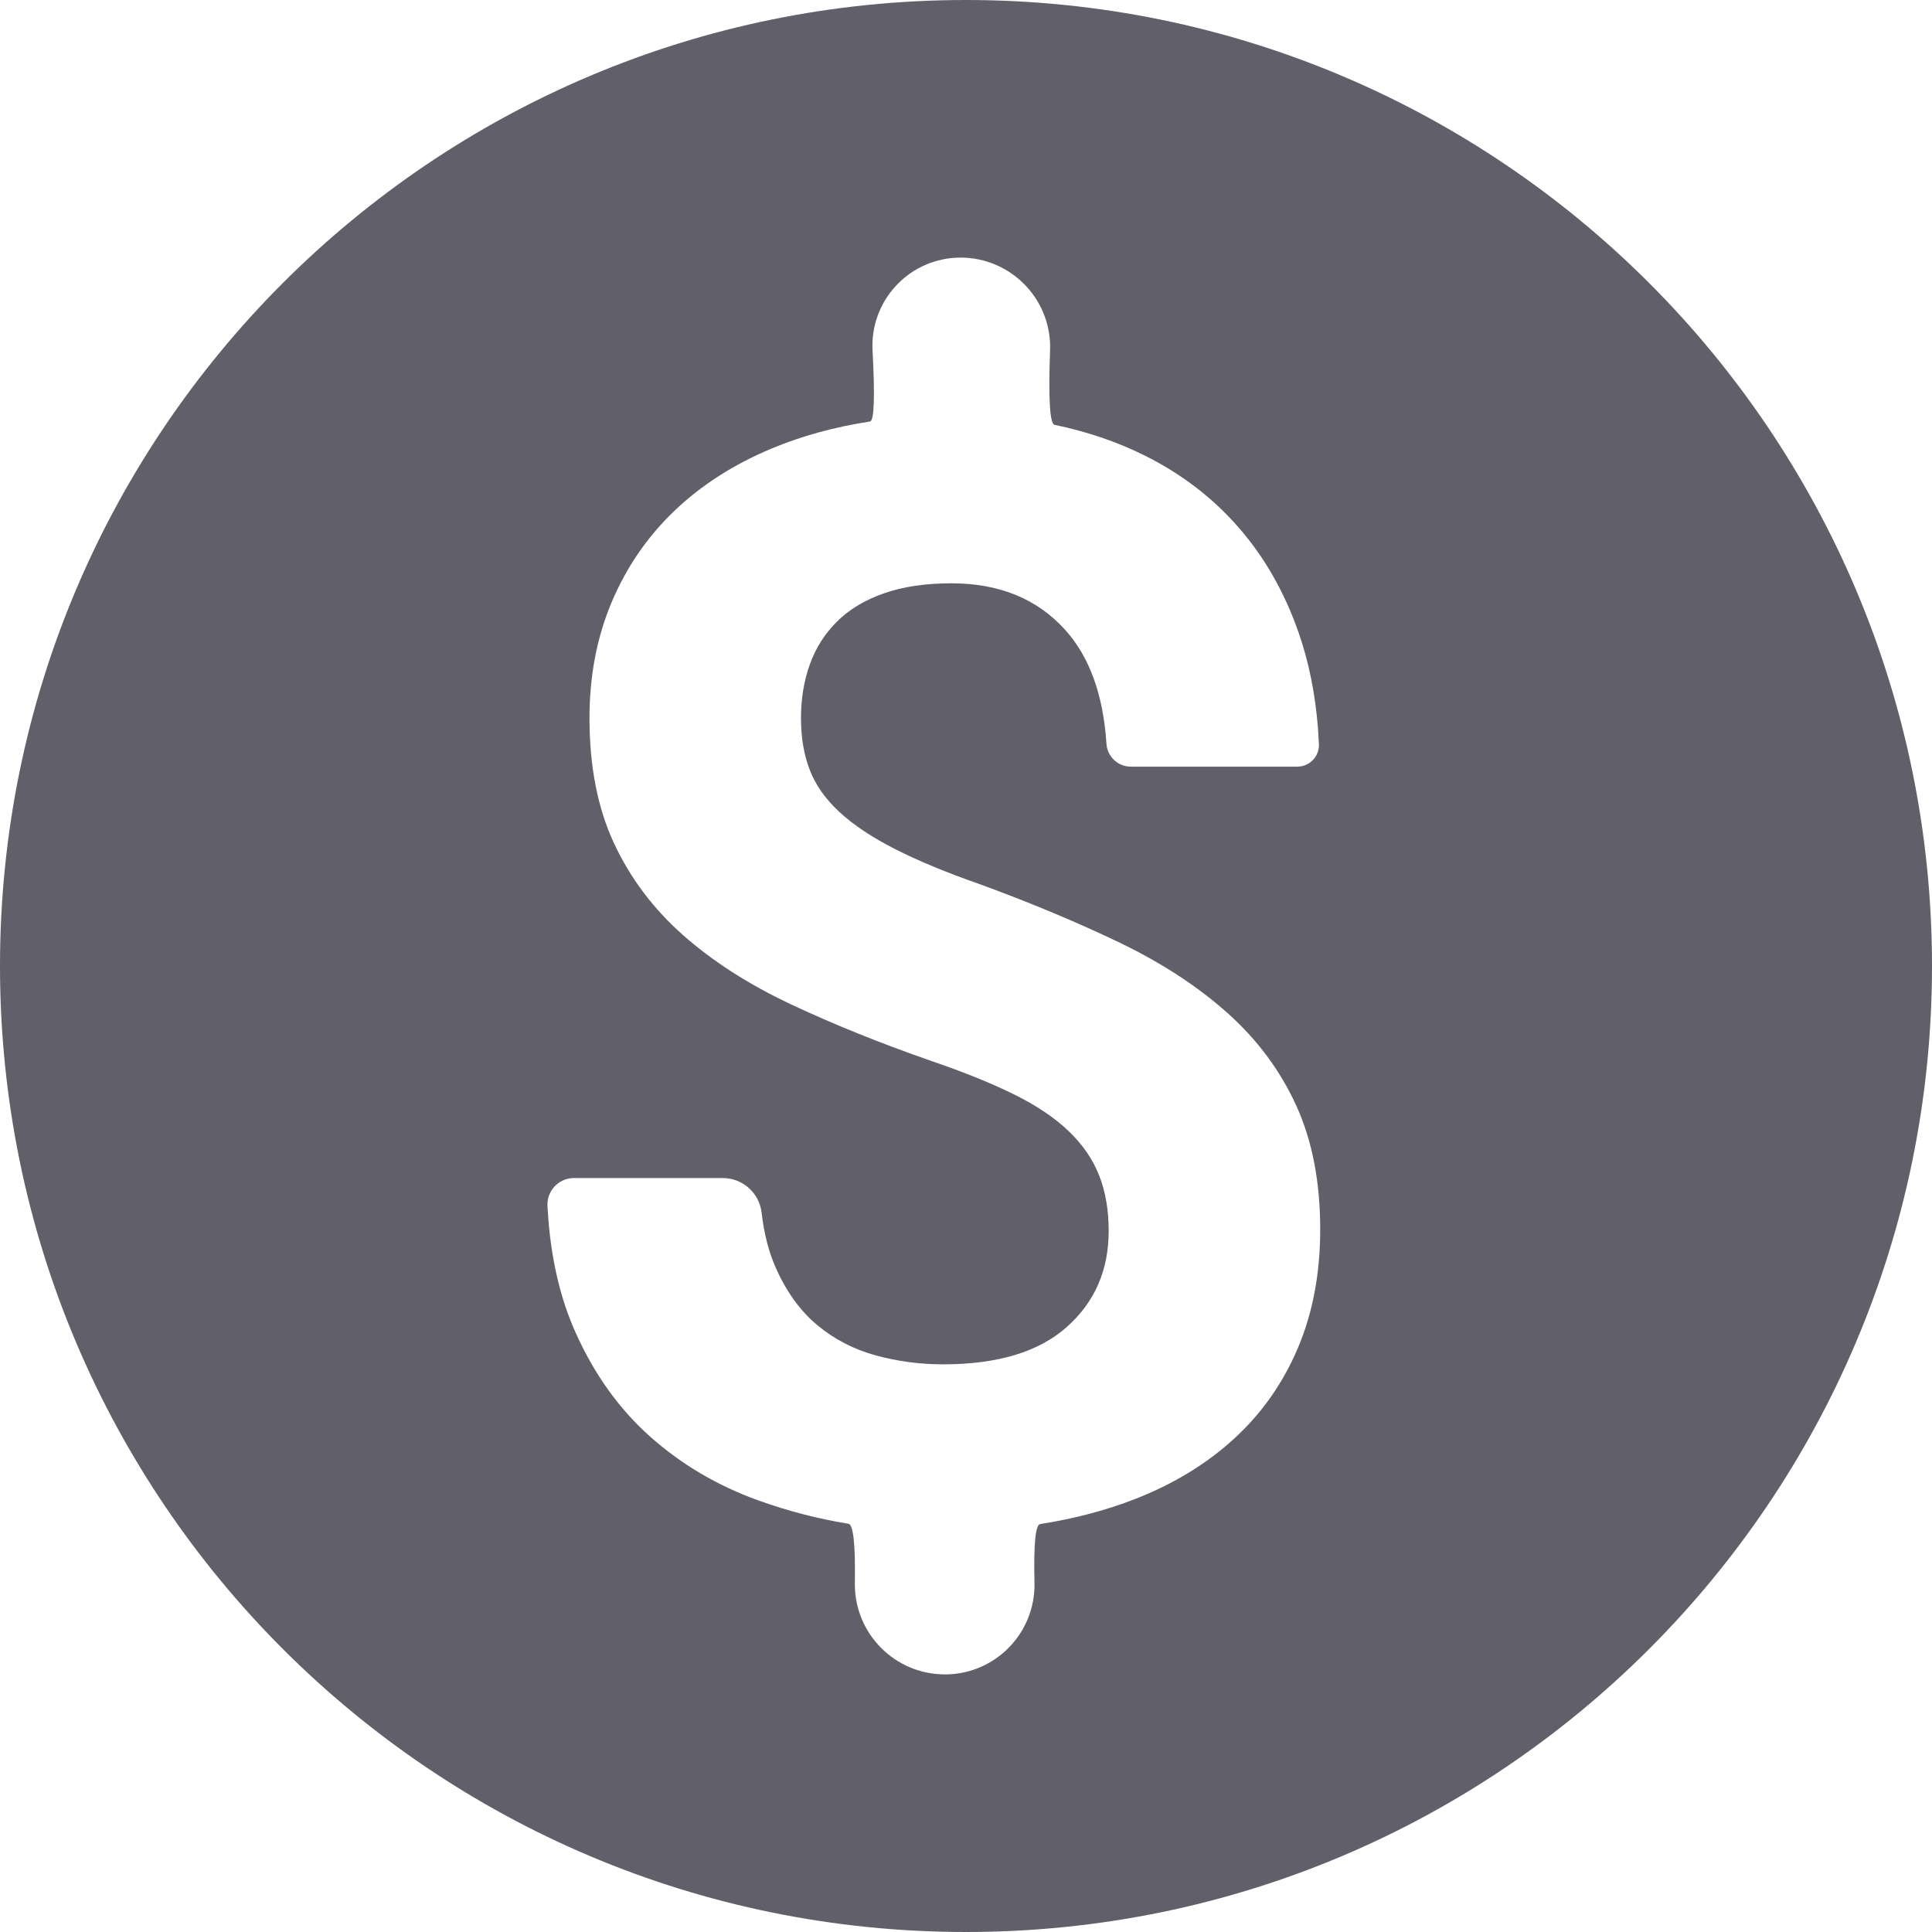
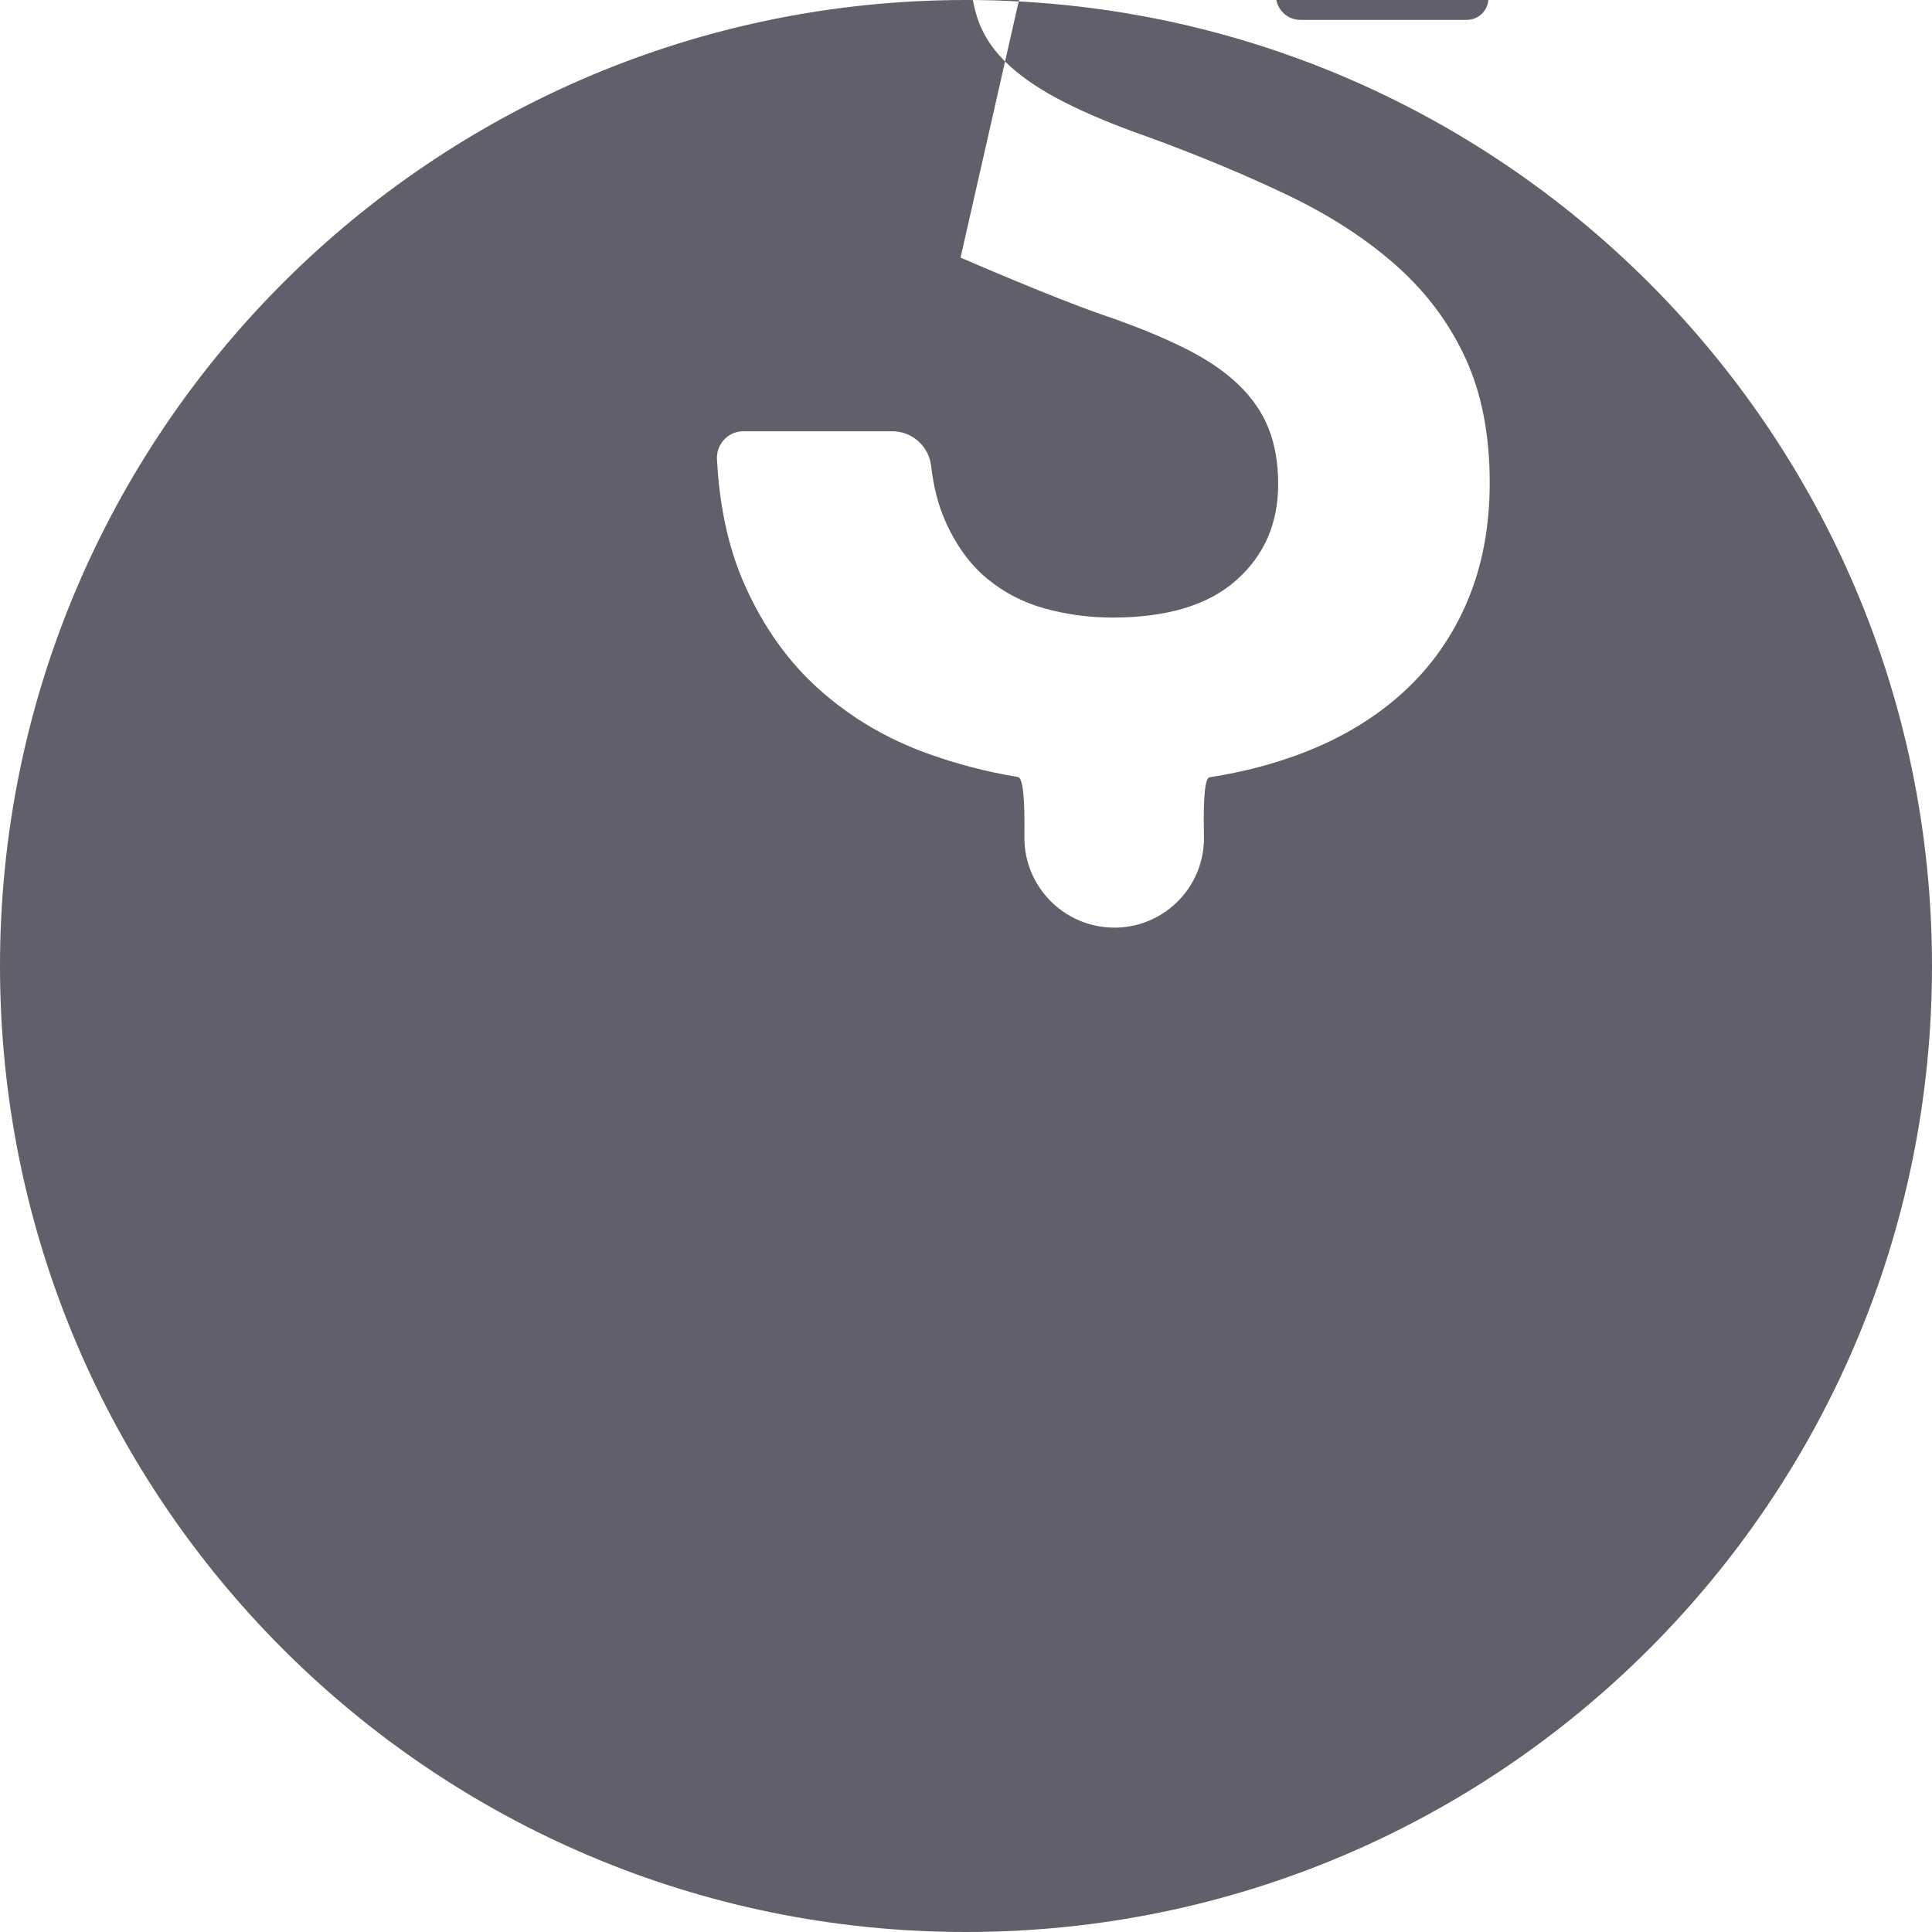
<svg xmlns="http://www.w3.org/2000/svg" height="60" viewBox="0 0 60 60" width="60">
-   <path d="m30 0c16.569 0 30 13.431 30 30s-13.431 30-30 30-30-13.431-30-30 13.431-30 30-30zm-.169 8c-.048 0-.097.001-.145.004-1.51.08-2.668 1.368-2.588 2.878.077 1.452.05 2.188-.08 2.208-1.098.169-2.112.447-3.044.835-1.186.494-2.197 1.142-3.035 1.945-.838.802-1.486 1.747-1.945 2.835-.458 1.088-.687 2.287-.687 3.6 0 1.496.253 2.788.758 3.876.506 1.088 1.222 2.04 2.146 2.858.925.818 2.044 1.536 3.356 2.153s2.766 1.204 4.363 1.76c.996.339 1.846.682 2.55 1.03.703.346 1.272.728 1.707 1.145.434.416.75.875.948 1.377.198.501.296 1.076.296 1.724 0 1.22-.434 2.215-1.304 2.986-.87.772-2.15 1.157-3.841 1.157-.712 0-1.407-.092-2.087-.277-.68-.186-1.284-.498-1.814-.938s-.96-1.034-1.292-1.782c-.219-.492-.365-1.062-.44-1.71l-.02-.122c-.12-.553-.612-.957-1.19-.957h-4.617l-.044.001c-.455.024-.805.413-.78.869l.029.439c.108 1.301.383 2.45.825 3.447.585 1.32 1.364 2.411 2.336 3.276.972.864 2.09 1.523 3.355 1.978.913.33 1.847.571 2.802.727.152.025.218.636.199 1.835v.045c0 1.545 1.252 2.798 2.797 2.798h.065c1.536-.036 2.752-1.31 2.716-2.847-.027-1.192.03-1.8.175-1.822 1.067-.166 2.054-.427 2.96-.782 1.202-.47 2.23-1.1 3.083-1.886.854-.787 1.51-1.725 1.968-2.812.459-1.088.688-2.311.688-3.669 0-1.481-.249-2.766-.747-3.854s-1.21-2.044-2.134-2.87c-.925-.825-2.036-1.55-3.332-2.176-1.296-.624-2.743-1.23-4.34-1.816-1.059-.37-1.944-.737-2.655-1.1-.712-.362-1.285-.744-1.72-1.146-.434-.4-.742-.837-.924-1.307-.182-.471-.273-1.007-.273-1.609s.091-1.157.273-1.666c.182-.51.462-.953.842-1.331.379-.378.865-.672 1.458-.88s1.292-.312 2.099-.312c1.486 0 2.663.482 3.533 1.446.756.839 1.183 2.018 1.282 3.539l.012.097c.07.35.378.612.744.612h5.187l.015-.001c.37-.017.657-.33.64-.7l-.028-.47c-.083-1.085-.286-2.088-.608-3.007-.435-1.242-1.051-2.323-1.85-3.24-.798-.919-1.766-1.663-2.904-2.234-.86-.431-1.8-.752-2.82-.963-.147-.03-.193-.801-.14-2.313.002-.033.003-.066.003-.1 0-1.535-1.246-2.781-2.783-2.781z" fill="#615f69" fill-rule="evenodd" />
+   <path d="m30 0c16.569 0 30 13.431 30 30s-13.431 30-30 30-30-13.431-30-30 13.431-30 30-30zm-.169 8s2.766 1.204 4.363 1.76c.996.339 1.846.682 2.55 1.03.703.346 1.272.728 1.707 1.145.434.416.75.875.948 1.377.198.501.296 1.076.296 1.724 0 1.22-.434 2.215-1.304 2.986-.87.772-2.15 1.157-3.841 1.157-.712 0-1.407-.092-2.087-.277-.68-.186-1.284-.498-1.814-.938s-.96-1.034-1.292-1.782c-.219-.492-.365-1.062-.44-1.71l-.02-.122c-.12-.553-.612-.957-1.19-.957h-4.617l-.044.001c-.455.024-.805.413-.78.869l.029.439c.108 1.301.383 2.45.825 3.447.585 1.32 1.364 2.411 2.336 3.276.972.864 2.09 1.523 3.355 1.978.913.33 1.847.571 2.802.727.152.025.218.636.199 1.835v.045c0 1.545 1.252 2.798 2.797 2.798h.065c1.536-.036 2.752-1.31 2.716-2.847-.027-1.192.03-1.8.175-1.822 1.067-.166 2.054-.427 2.96-.782 1.202-.47 2.23-1.1 3.083-1.886.854-.787 1.51-1.725 1.968-2.812.459-1.088.688-2.311.688-3.669 0-1.481-.249-2.766-.747-3.854s-1.21-2.044-2.134-2.87c-.925-.825-2.036-1.55-3.332-2.176-1.296-.624-2.743-1.23-4.34-1.816-1.059-.37-1.944-.737-2.655-1.1-.712-.362-1.285-.744-1.72-1.146-.434-.4-.742-.837-.924-1.307-.182-.471-.273-1.007-.273-1.609s.091-1.157.273-1.666c.182-.51.462-.953.842-1.331.379-.378.865-.672 1.458-.88s1.292-.312 2.099-.312c1.486 0 2.663.482 3.533 1.446.756.839 1.183 2.018 1.282 3.539l.012.097c.07.35.378.612.744.612h5.187l.015-.001c.37-.017.657-.33.64-.7l-.028-.47c-.083-1.085-.286-2.088-.608-3.007-.435-1.242-1.051-2.323-1.85-3.24-.798-.919-1.766-1.663-2.904-2.234-.86-.431-1.8-.752-2.82-.963-.147-.03-.193-.801-.14-2.313.002-.033.003-.066.003-.1 0-1.535-1.246-2.781-2.783-2.781z" fill="#615f69" fill-rule="evenodd" />
</svg>